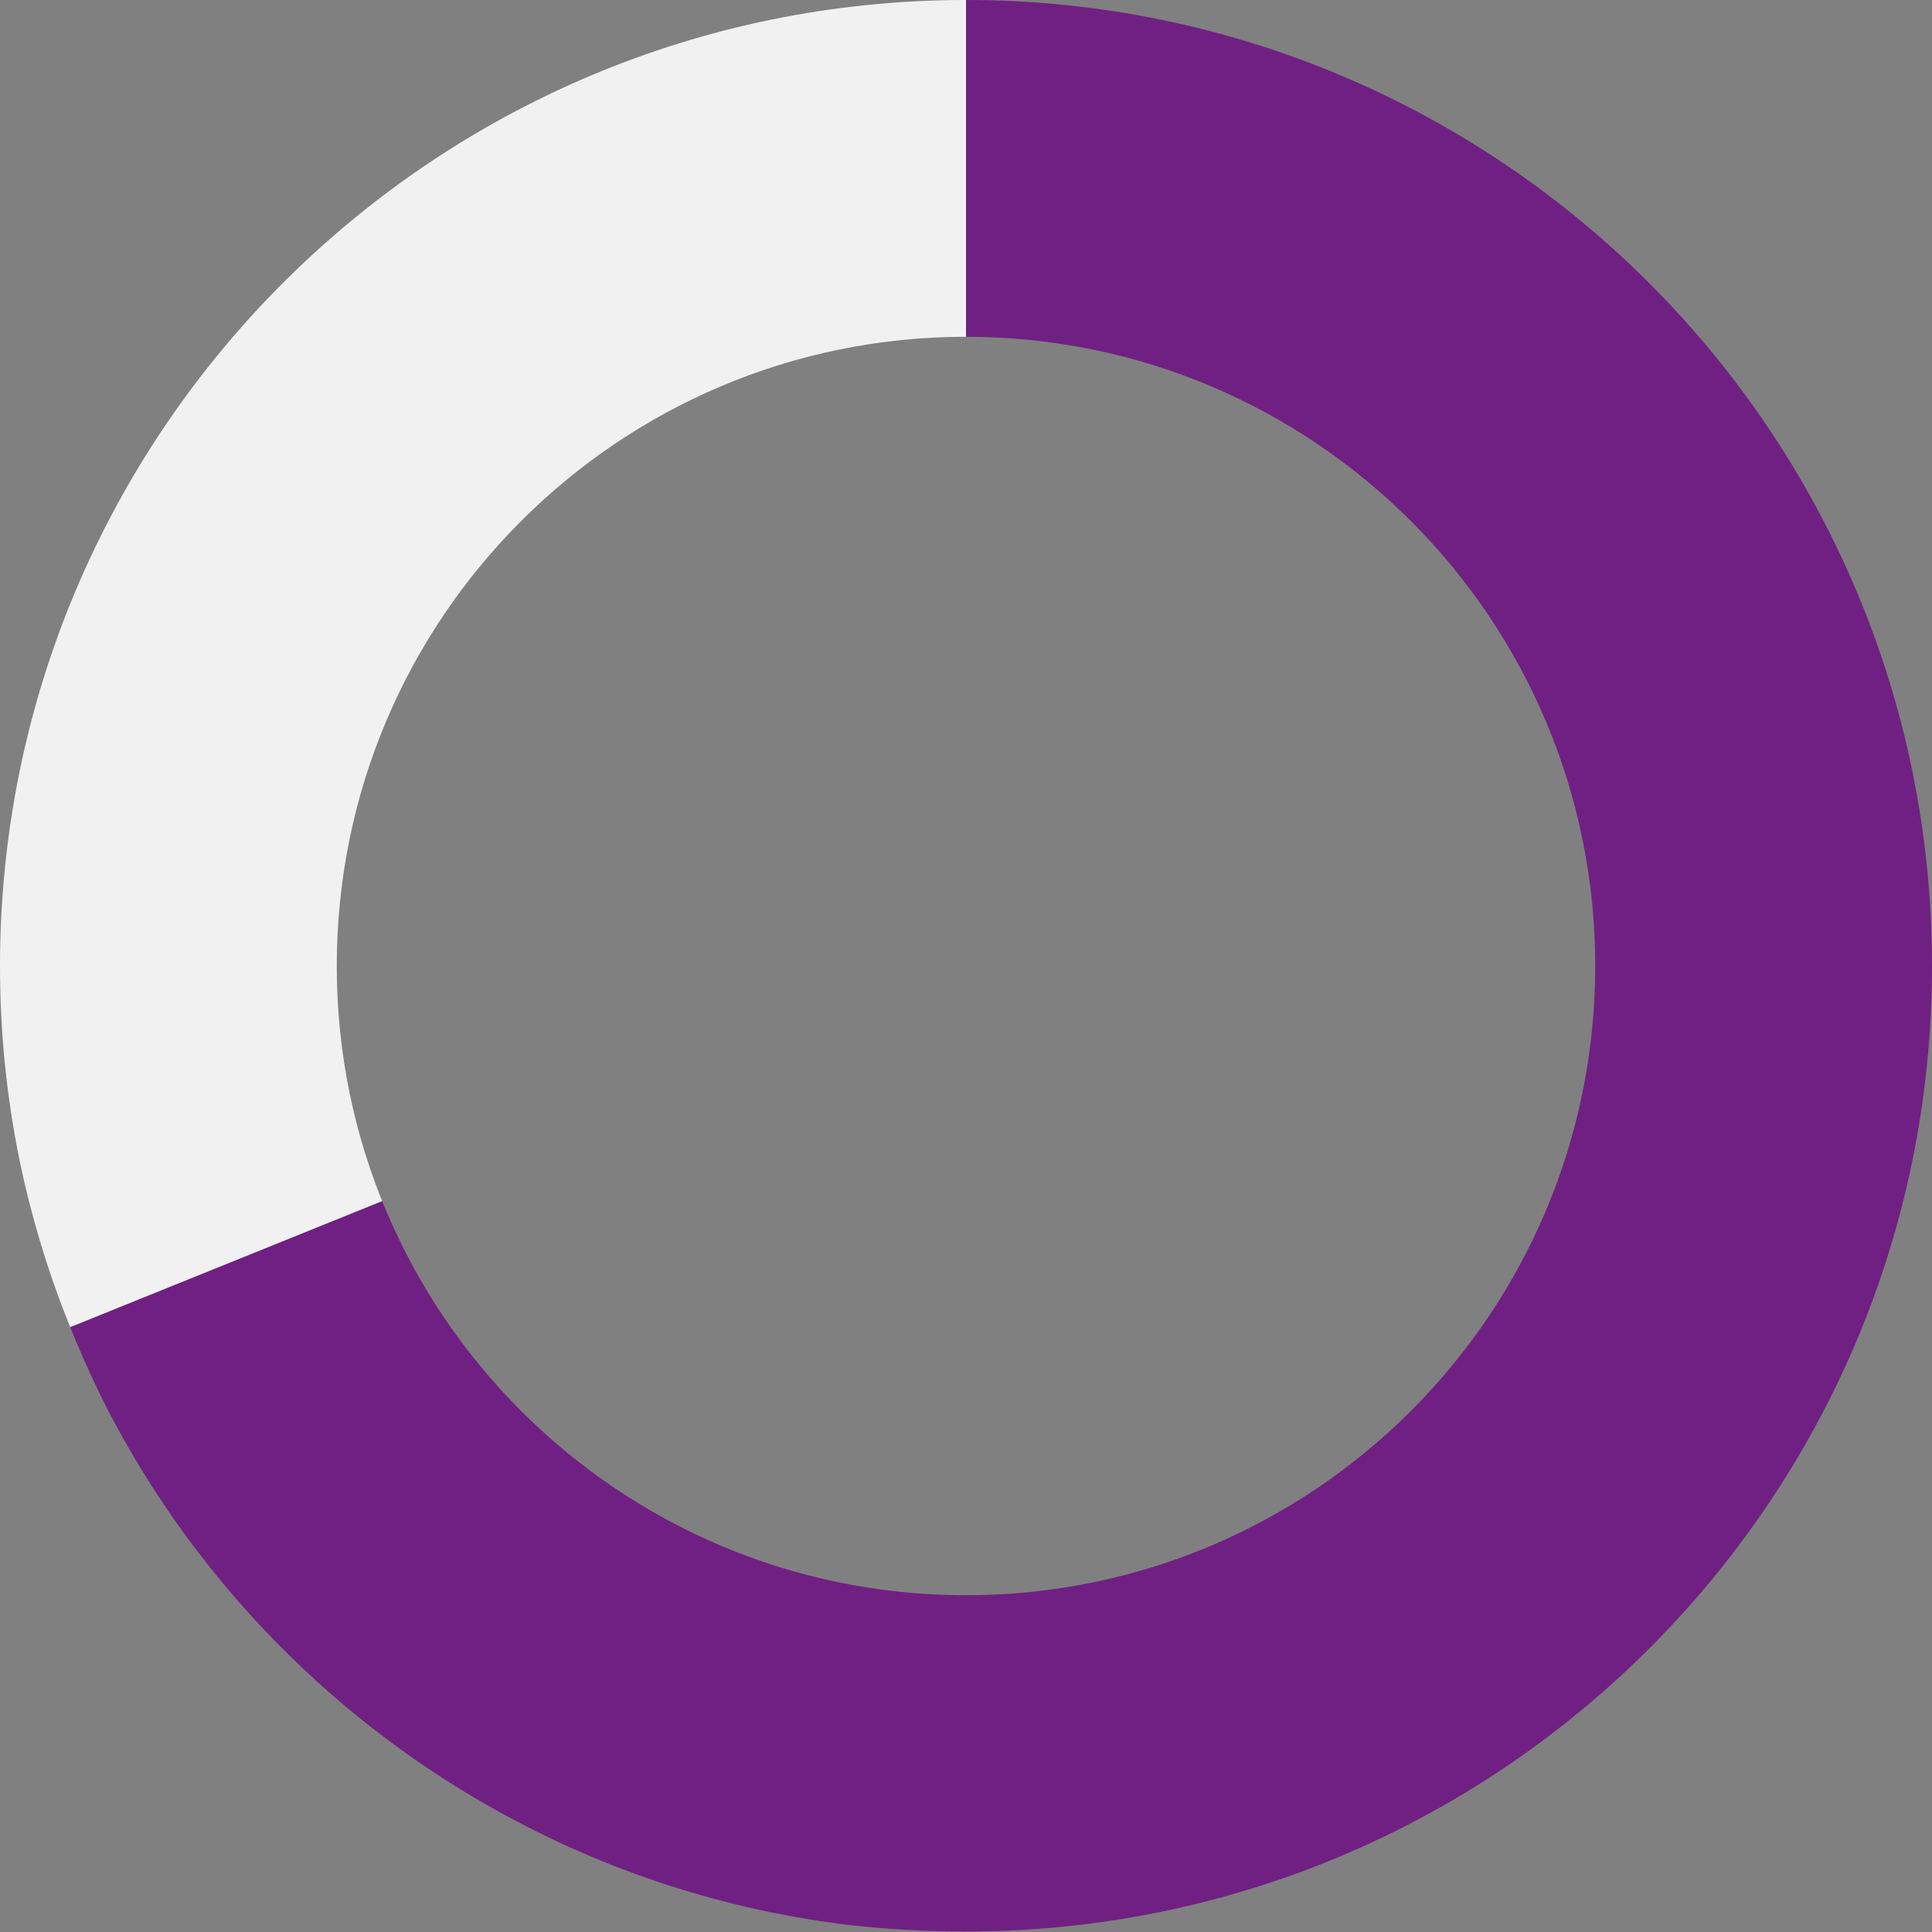
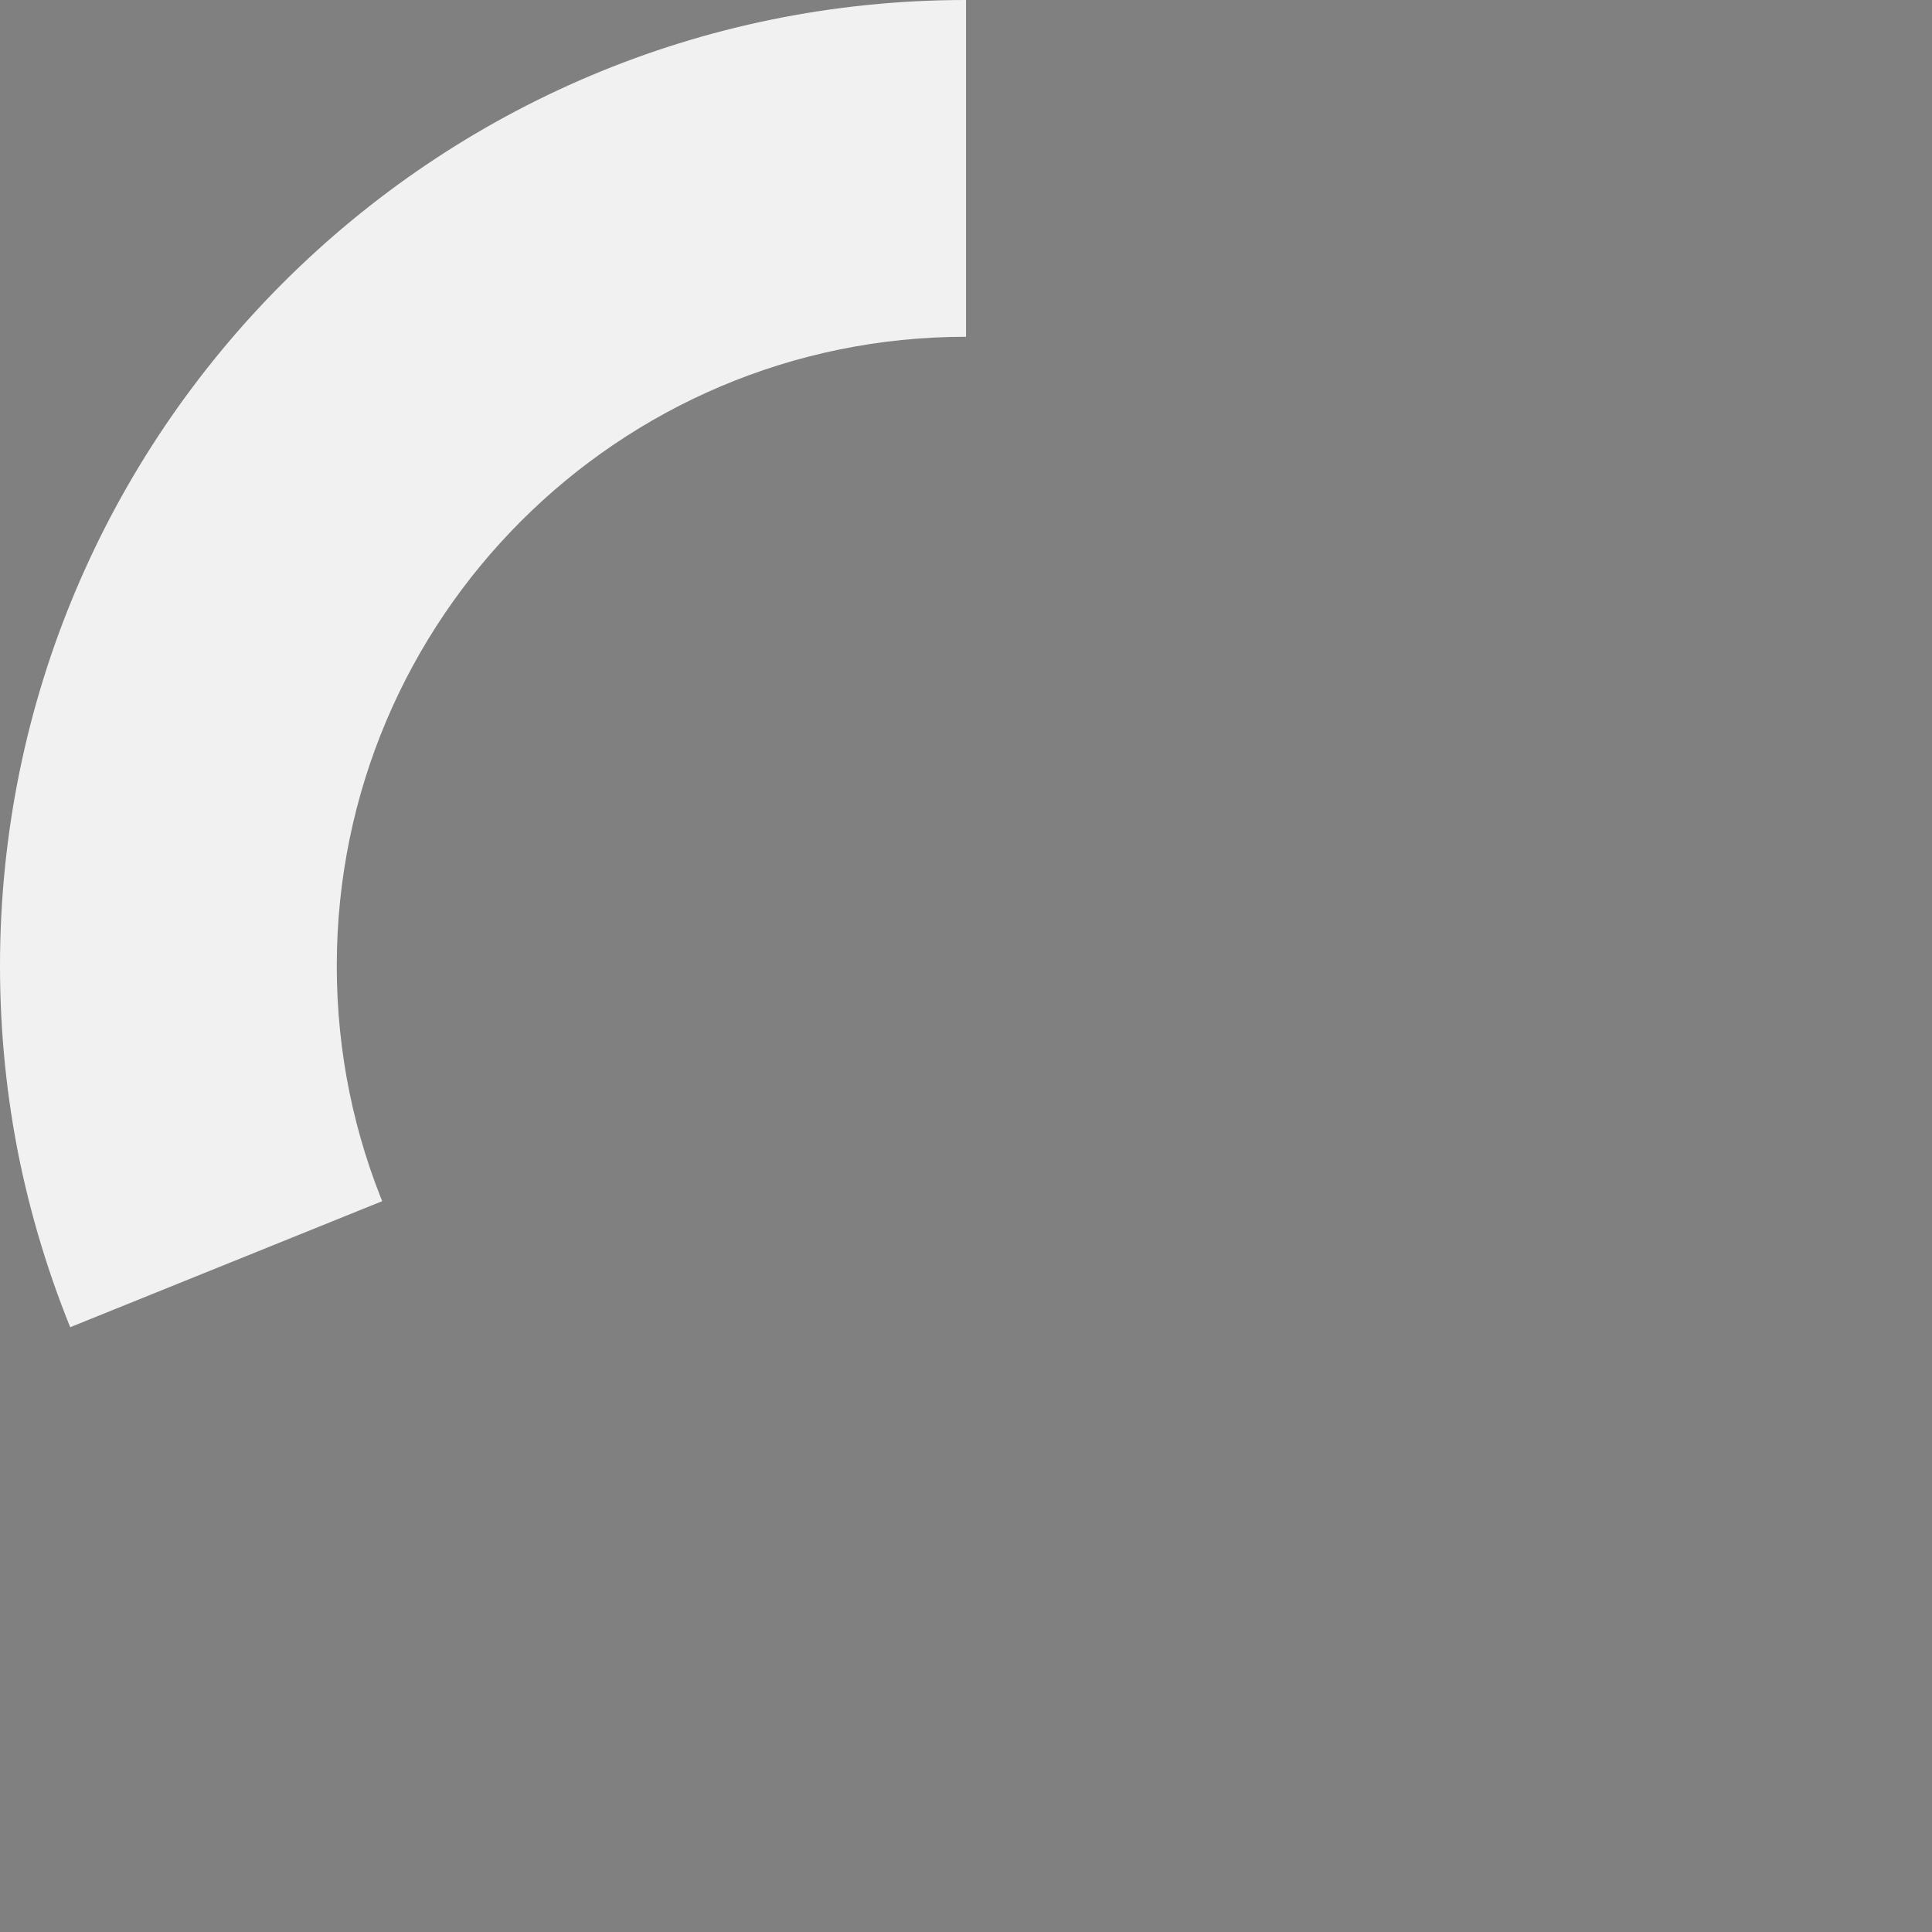
<svg xmlns="http://www.w3.org/2000/svg" id="Layer_2689e4383739f3" data-name="Layer 2" viewBox="0 0 385 385" aria-hidden="true" width="385px" height="385px">
  <rect x="0" y="0" width="385" height="385" fill="#808080" stroke="none" />
  <defs>
    <linearGradient class="cerosgradient" data-cerosgradient="true" id="CerosGradient_idd34bcc788" gradientUnits="userSpaceOnUse" x1="50%" y1="100%" x2="50%" y2="0%">
      <stop offset="0%" stop-color="#d1d1d1" />
      <stop offset="100%" stop-color="#d1d1d1" />
    </linearGradient>
    <linearGradient />
    <style>
      .cls-1-689e4383739f3{
        fill: none;
      }

      .cls-2-689e4383739f3{
        fill: #702082;
      }

      .cls-2-689e4383739f3, .cls-3-689e4383739f3{
        fill-rule: evenodd;
      }

      .cls-3-689e4383739f3{
        fill: #f1f1f1;
      }

      .cls-4-689e4383739f3{
        clip-path: url(#clippath689e4383739f3);
      }
    </style>
    <clipPath id="clippath689e4383739f3">
      <path class="cls-1-689e4383739f3" d="M0,192.5C0,86.19,86.19,0,192.5,0s192.5,86.19,192.5,192.5-86.19,192.5-192.5,192.5S0,298.81,0,192.5ZM192.5,67.11c-69.25,0-125.39,56.14-125.39,125.39s56.14,125.39,125.39,125.39,125.39-56.14,125.39-125.39-56.14-125.39-125.39-125.39Z" />
    </clipPath>
  </defs>
  <g id="Layer_1-2689e4383739f3" data-name="Layer 1">
    <g class="cls-4-689e4383739f3">
      <g>
        <path class="cls-3-689e4383739f3" d="M192.51,192.36L13.99,264.48C-25.84,165.89,21.79,53.67,120.38,13.84,144.05,4.28,166.99-.18,192.51-.18v192.54Z" />
-         <path class="cls-2-689e4383739f3" d="M192.51,192.36V-.18c106.33,0,192.54,86.2,192.54,192.54s-86.2,192.54-192.54,192.54c-80.81,0-148.24-45.48-178.52-120.41l178.52-72.13Z" />
      </g>
    </g>
  </g>
</svg>